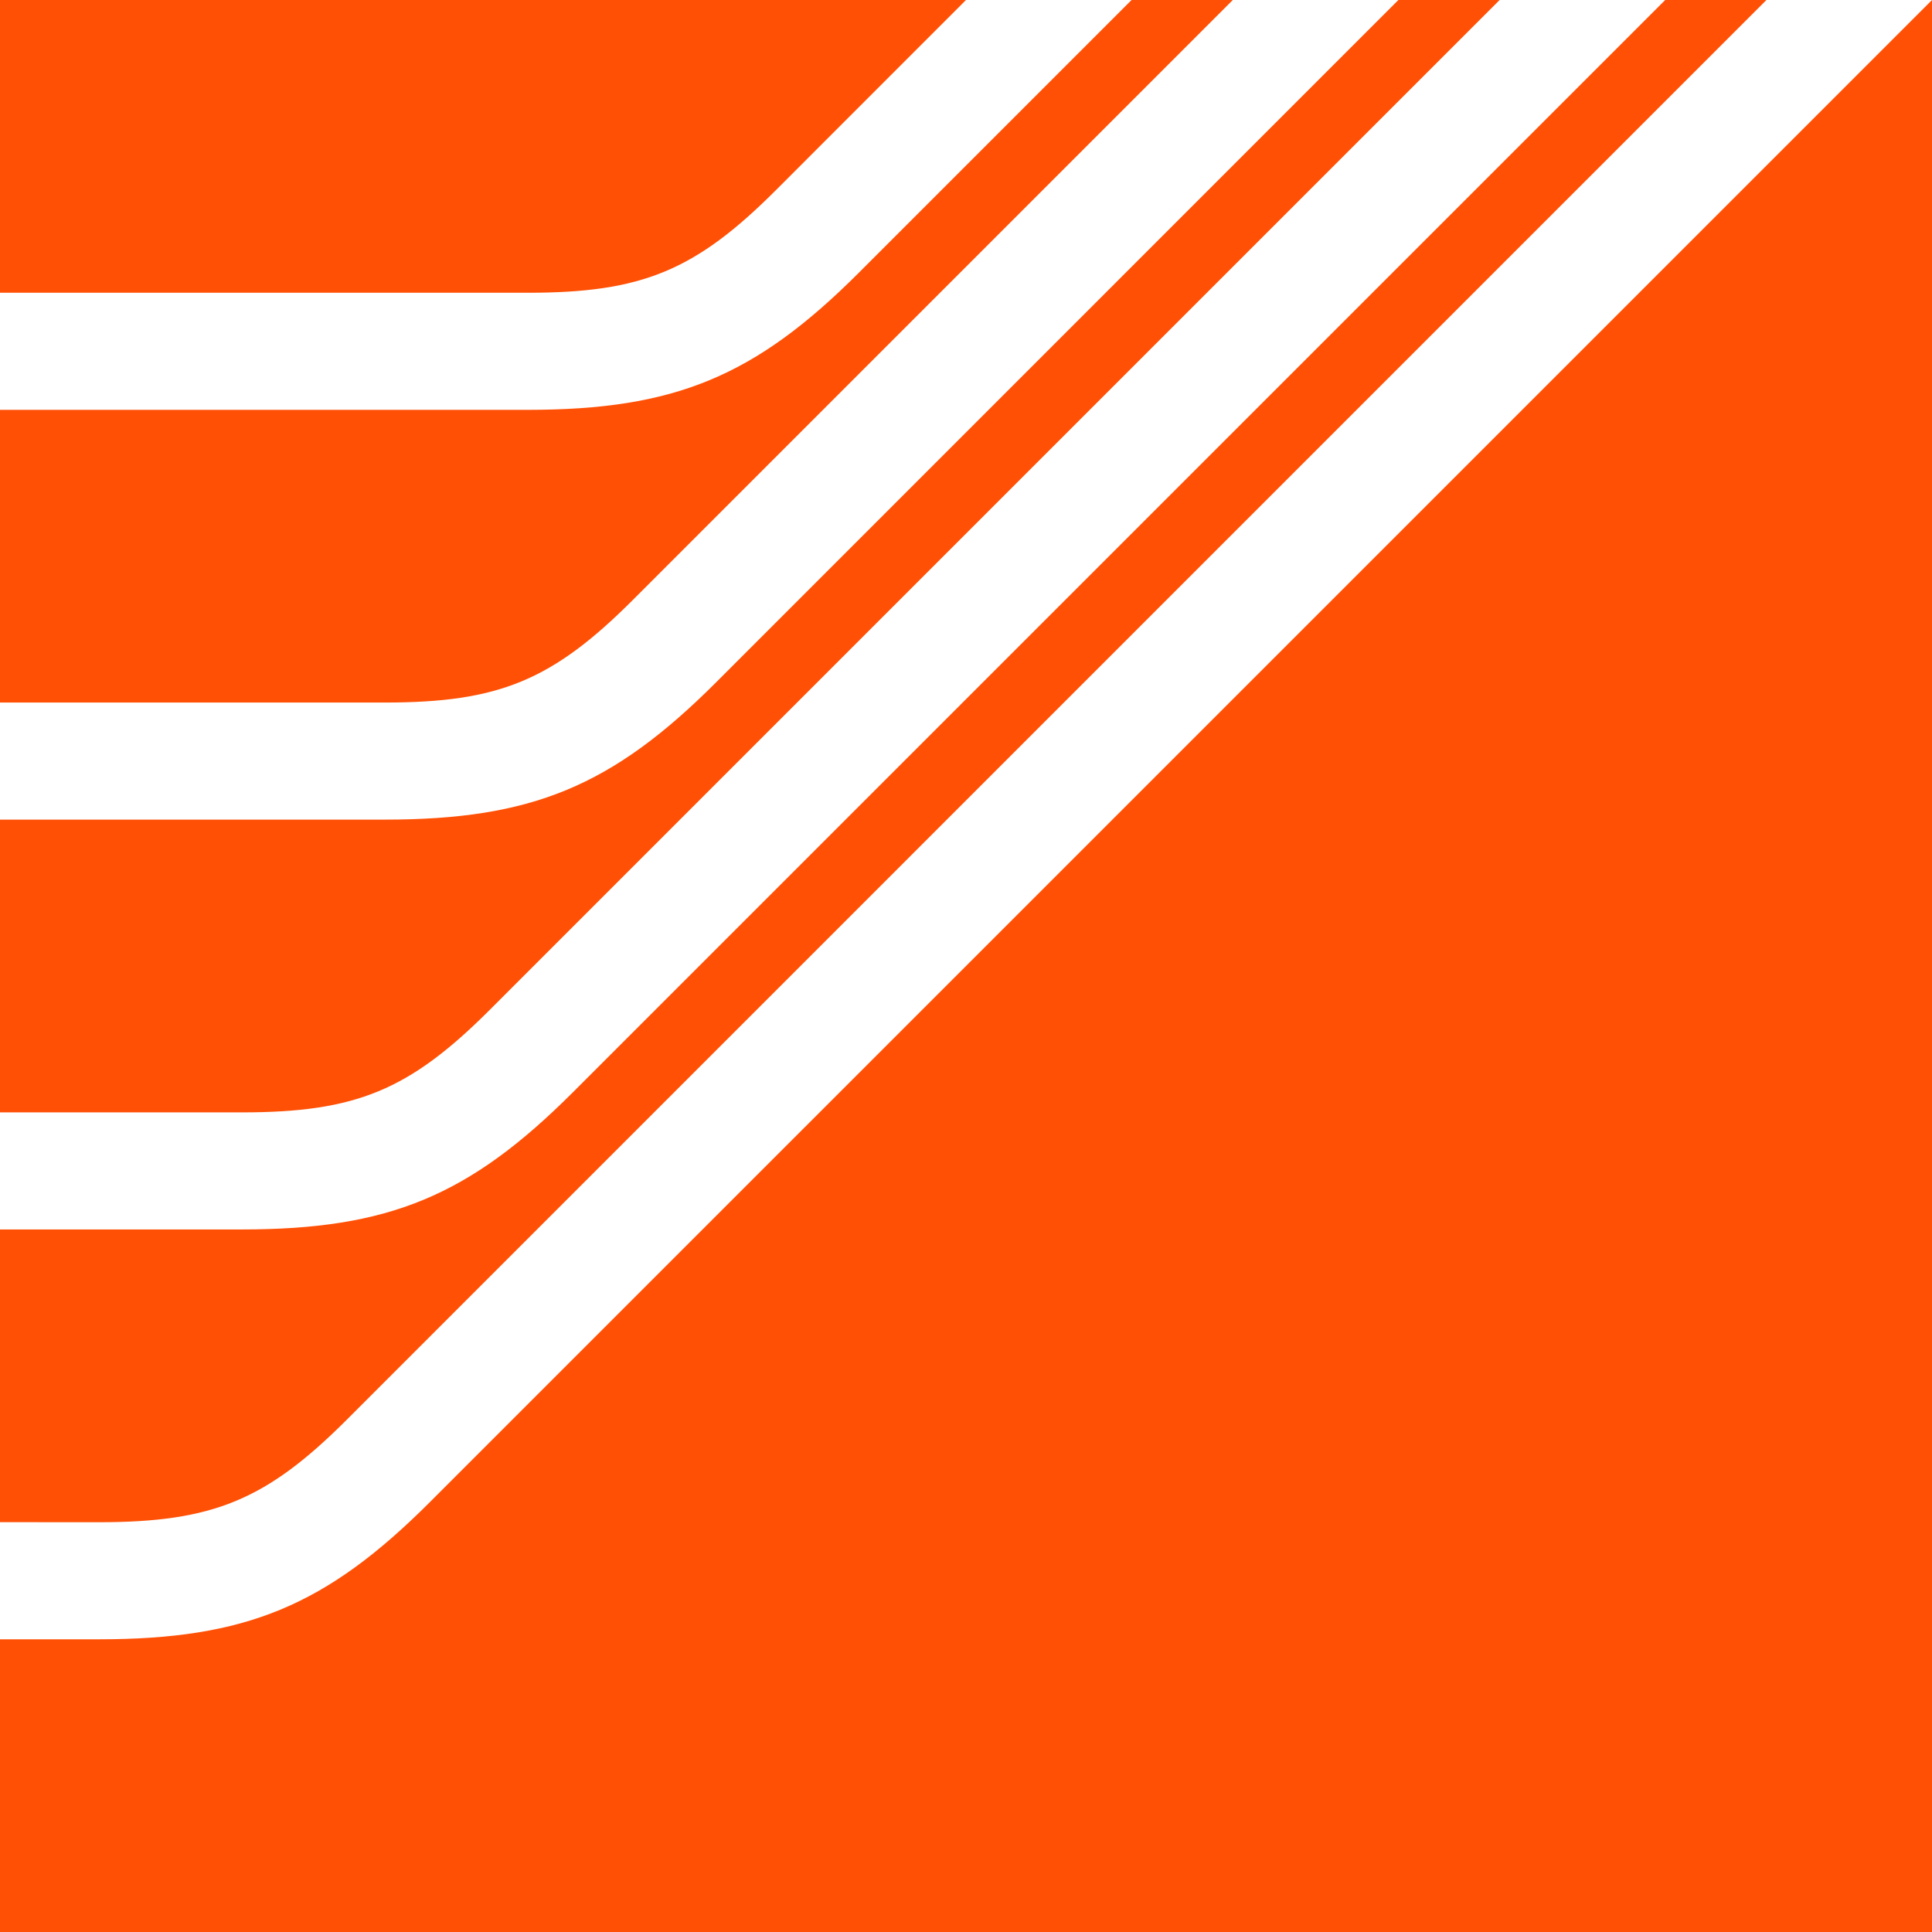
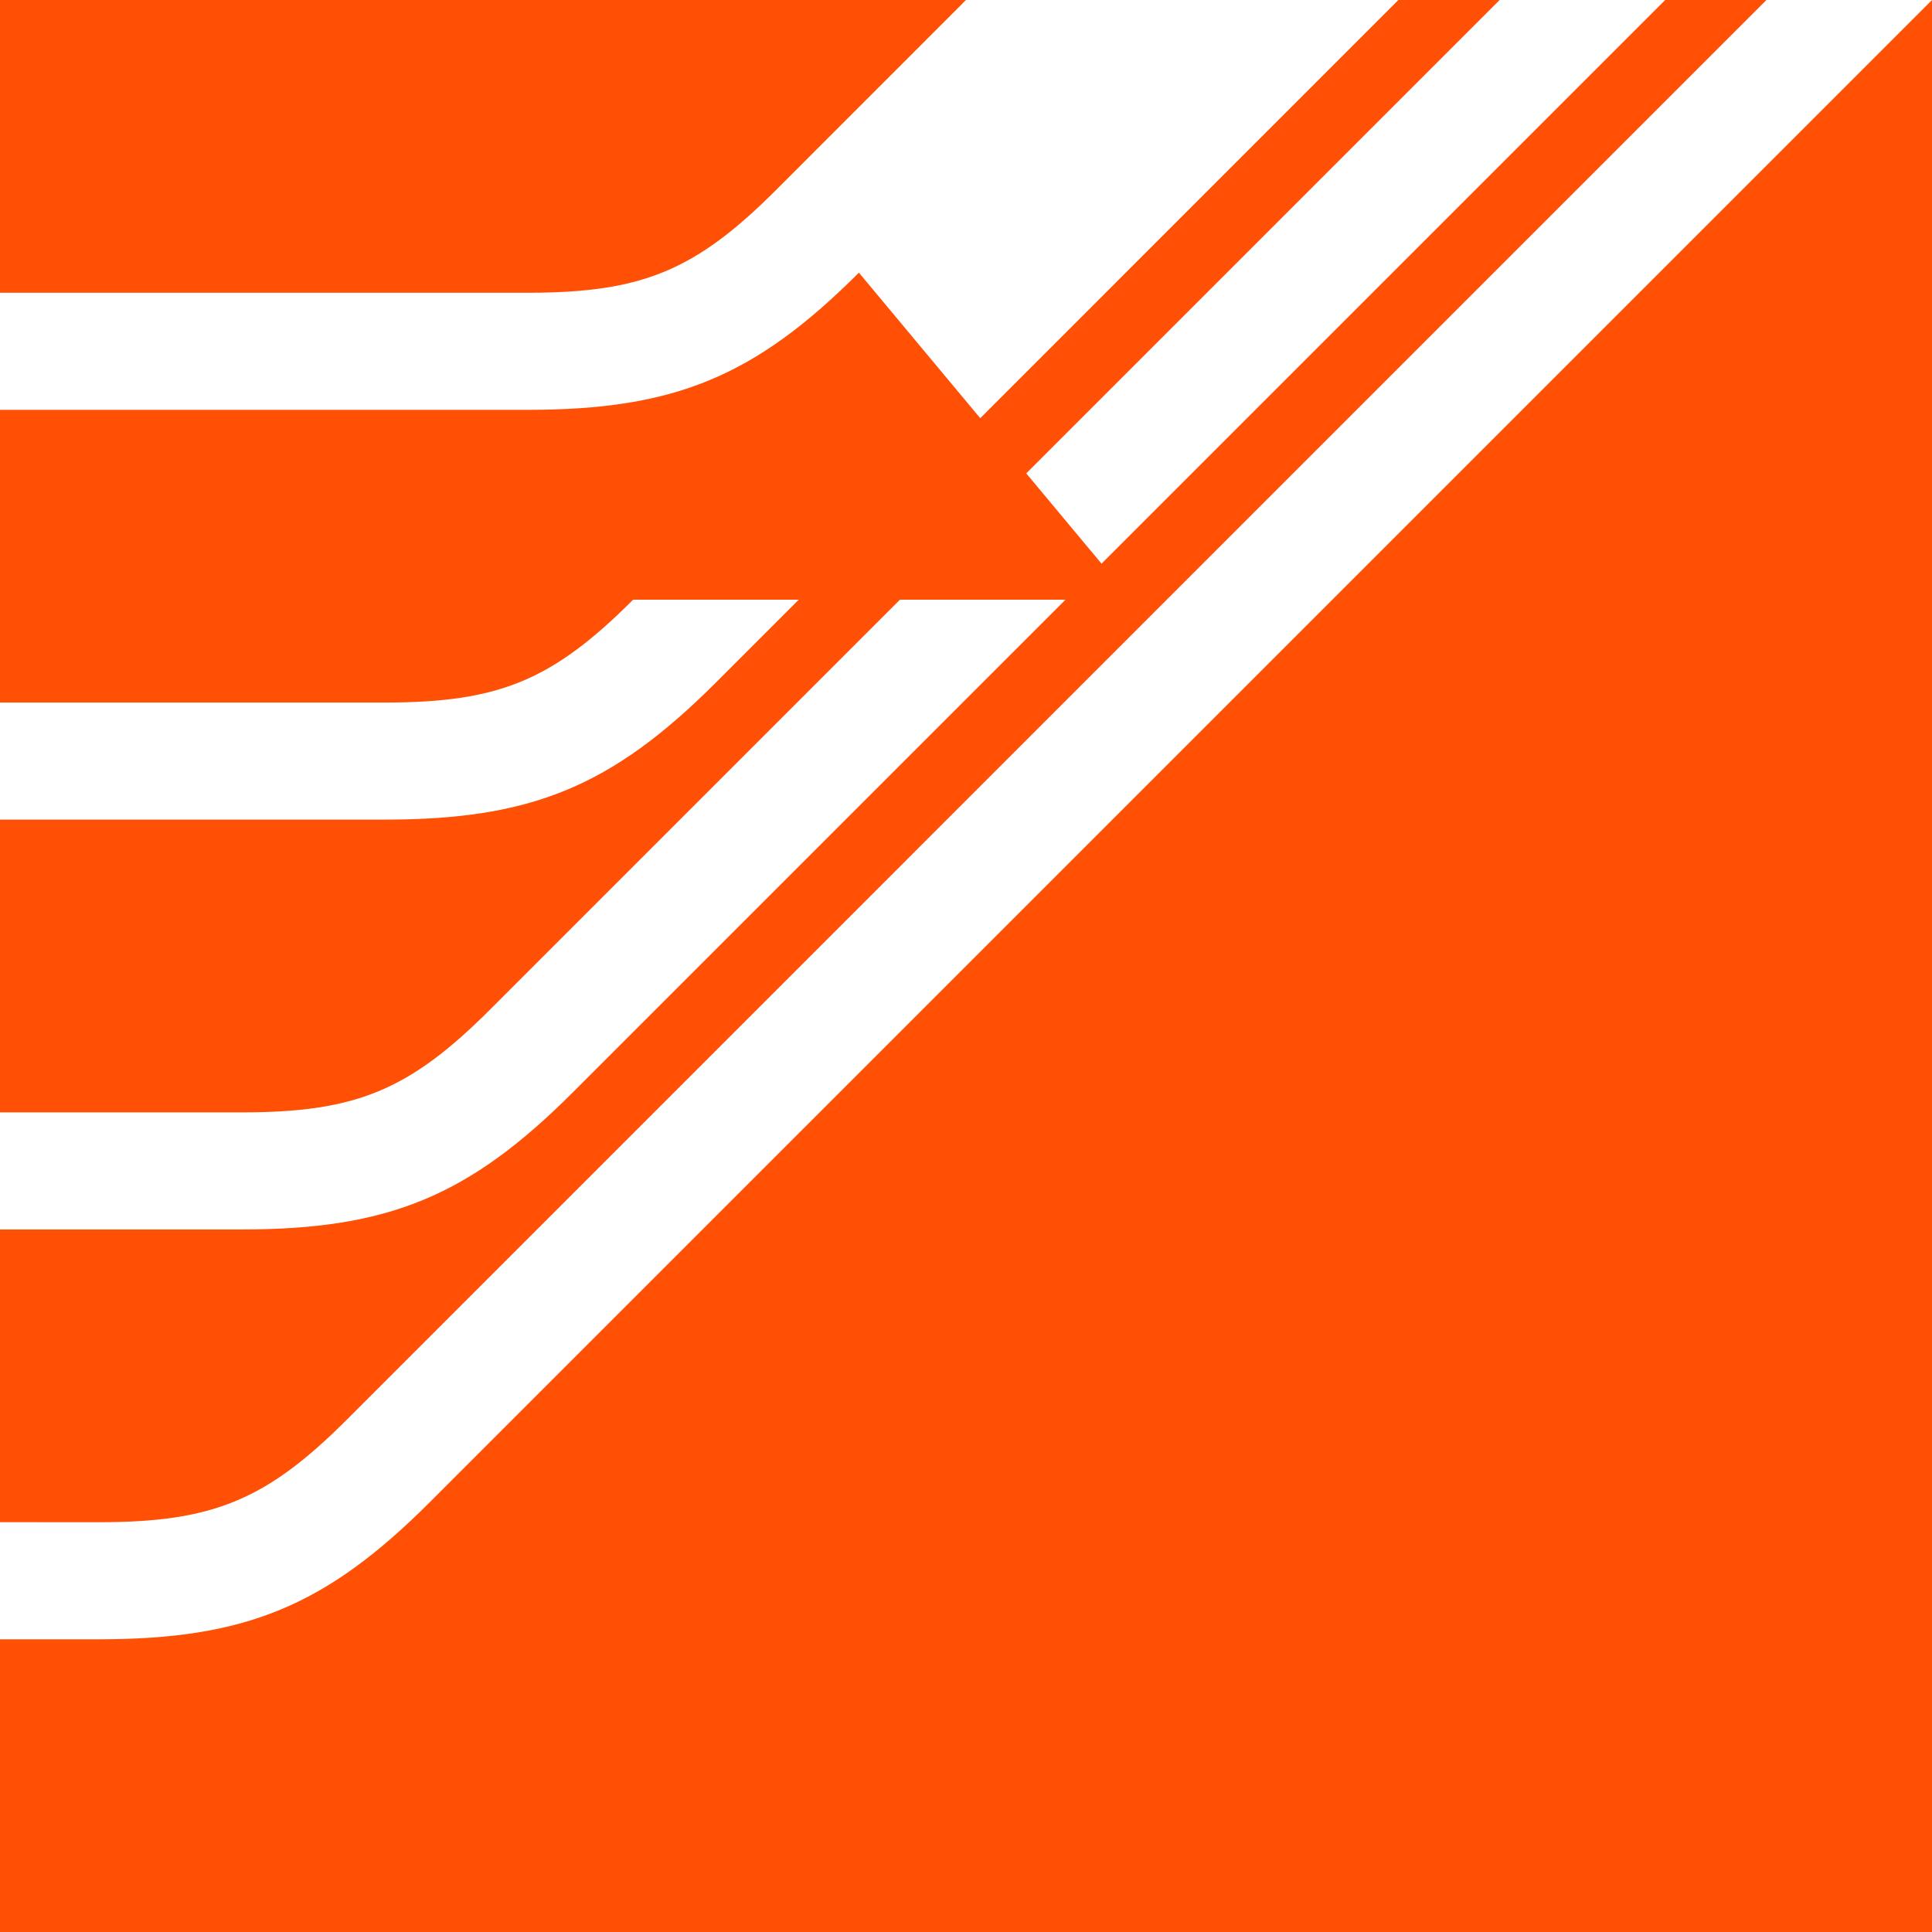
<svg xmlns="http://www.w3.org/2000/svg" width="30" height="30" viewBox="0 0 30 30" fill="none">
-   <path d="M8.195 4.546L0 4.546V0H15L12.052 2.949C10.798 4.203 9.969 4.546 8.195 4.546ZM9.831 9.312L19.143 0H17.571L13.337 4.234C11.725 5.846 10.476 6.364 8.195 6.364H0V10.909L5.975 10.909C7.748 10.909 8.577 10.566 9.831 9.312ZM5.39 22.04L27.429 0H25.857L8.896 16.961C7.283 18.574 6.034 19.091 3.754 19.091H0V23.636L1.533 23.637C3.307 23.637 4.136 23.294 5.39 22.04ZM6.675 23.325C5.063 24.937 3.814 25.455 1.533 25.455H0V30H30V7.61615e-05L6.675 23.325ZM7.61 15.676L23.286 0H21.714L11.117 10.598C9.504 12.21 8.255 12.727 5.975 12.727H0V17.273L3.754 17.273C5.528 17.273 6.356 16.93 7.61 15.676Z" fill="#FF5005" />
+   <path d="M8.195 4.546L0 4.546V0H15L12.052 2.949C10.798 4.203 9.969 4.546 8.195 4.546ZM9.831 9.312H17.571L13.337 4.234C11.725 5.846 10.476 6.364 8.195 6.364H0V10.909L5.975 10.909C7.748 10.909 8.577 10.566 9.831 9.312ZM5.39 22.04L27.429 0H25.857L8.896 16.961C7.283 18.574 6.034 19.091 3.754 19.091H0V23.636L1.533 23.637C3.307 23.637 4.136 23.294 5.39 22.04ZM6.675 23.325C5.063 24.937 3.814 25.455 1.533 25.455H0V30H30V7.61615e-05L6.675 23.325ZM7.61 15.676L23.286 0H21.714L11.117 10.598C9.504 12.21 8.255 12.727 5.975 12.727H0V17.273L3.754 17.273C5.528 17.273 6.356 16.93 7.61 15.676Z" fill="#FF5005" />
</svg>